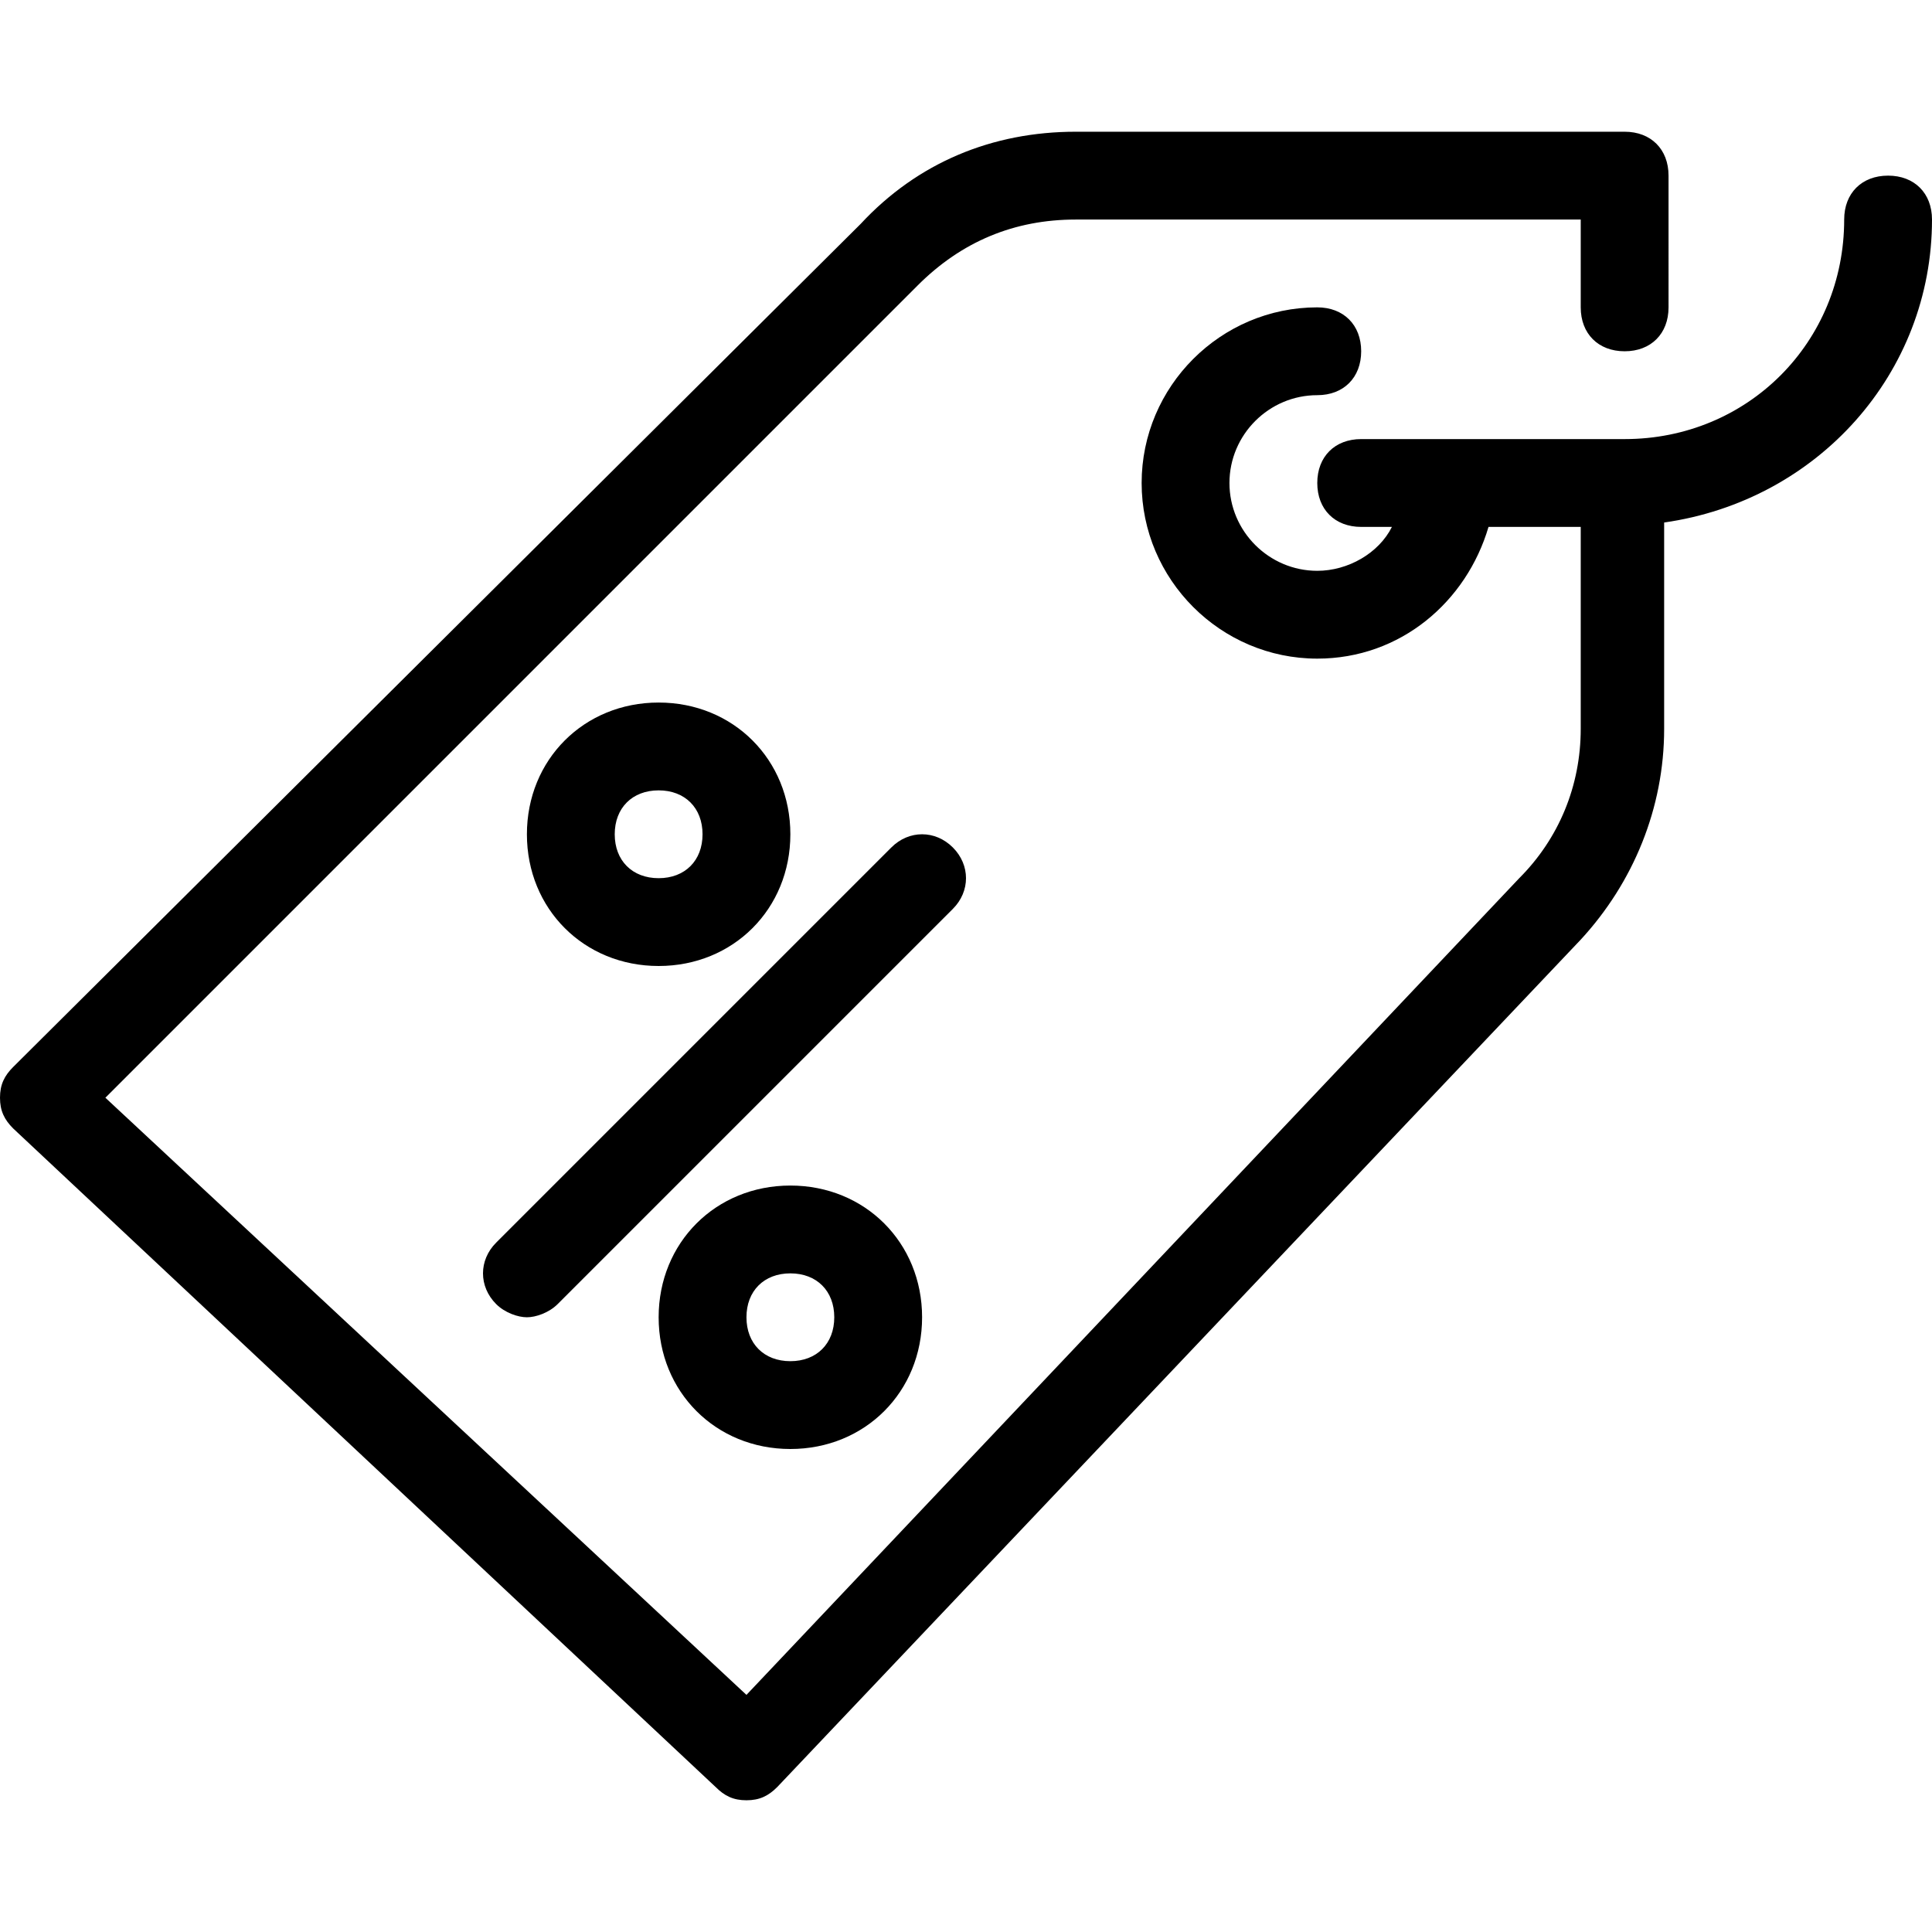
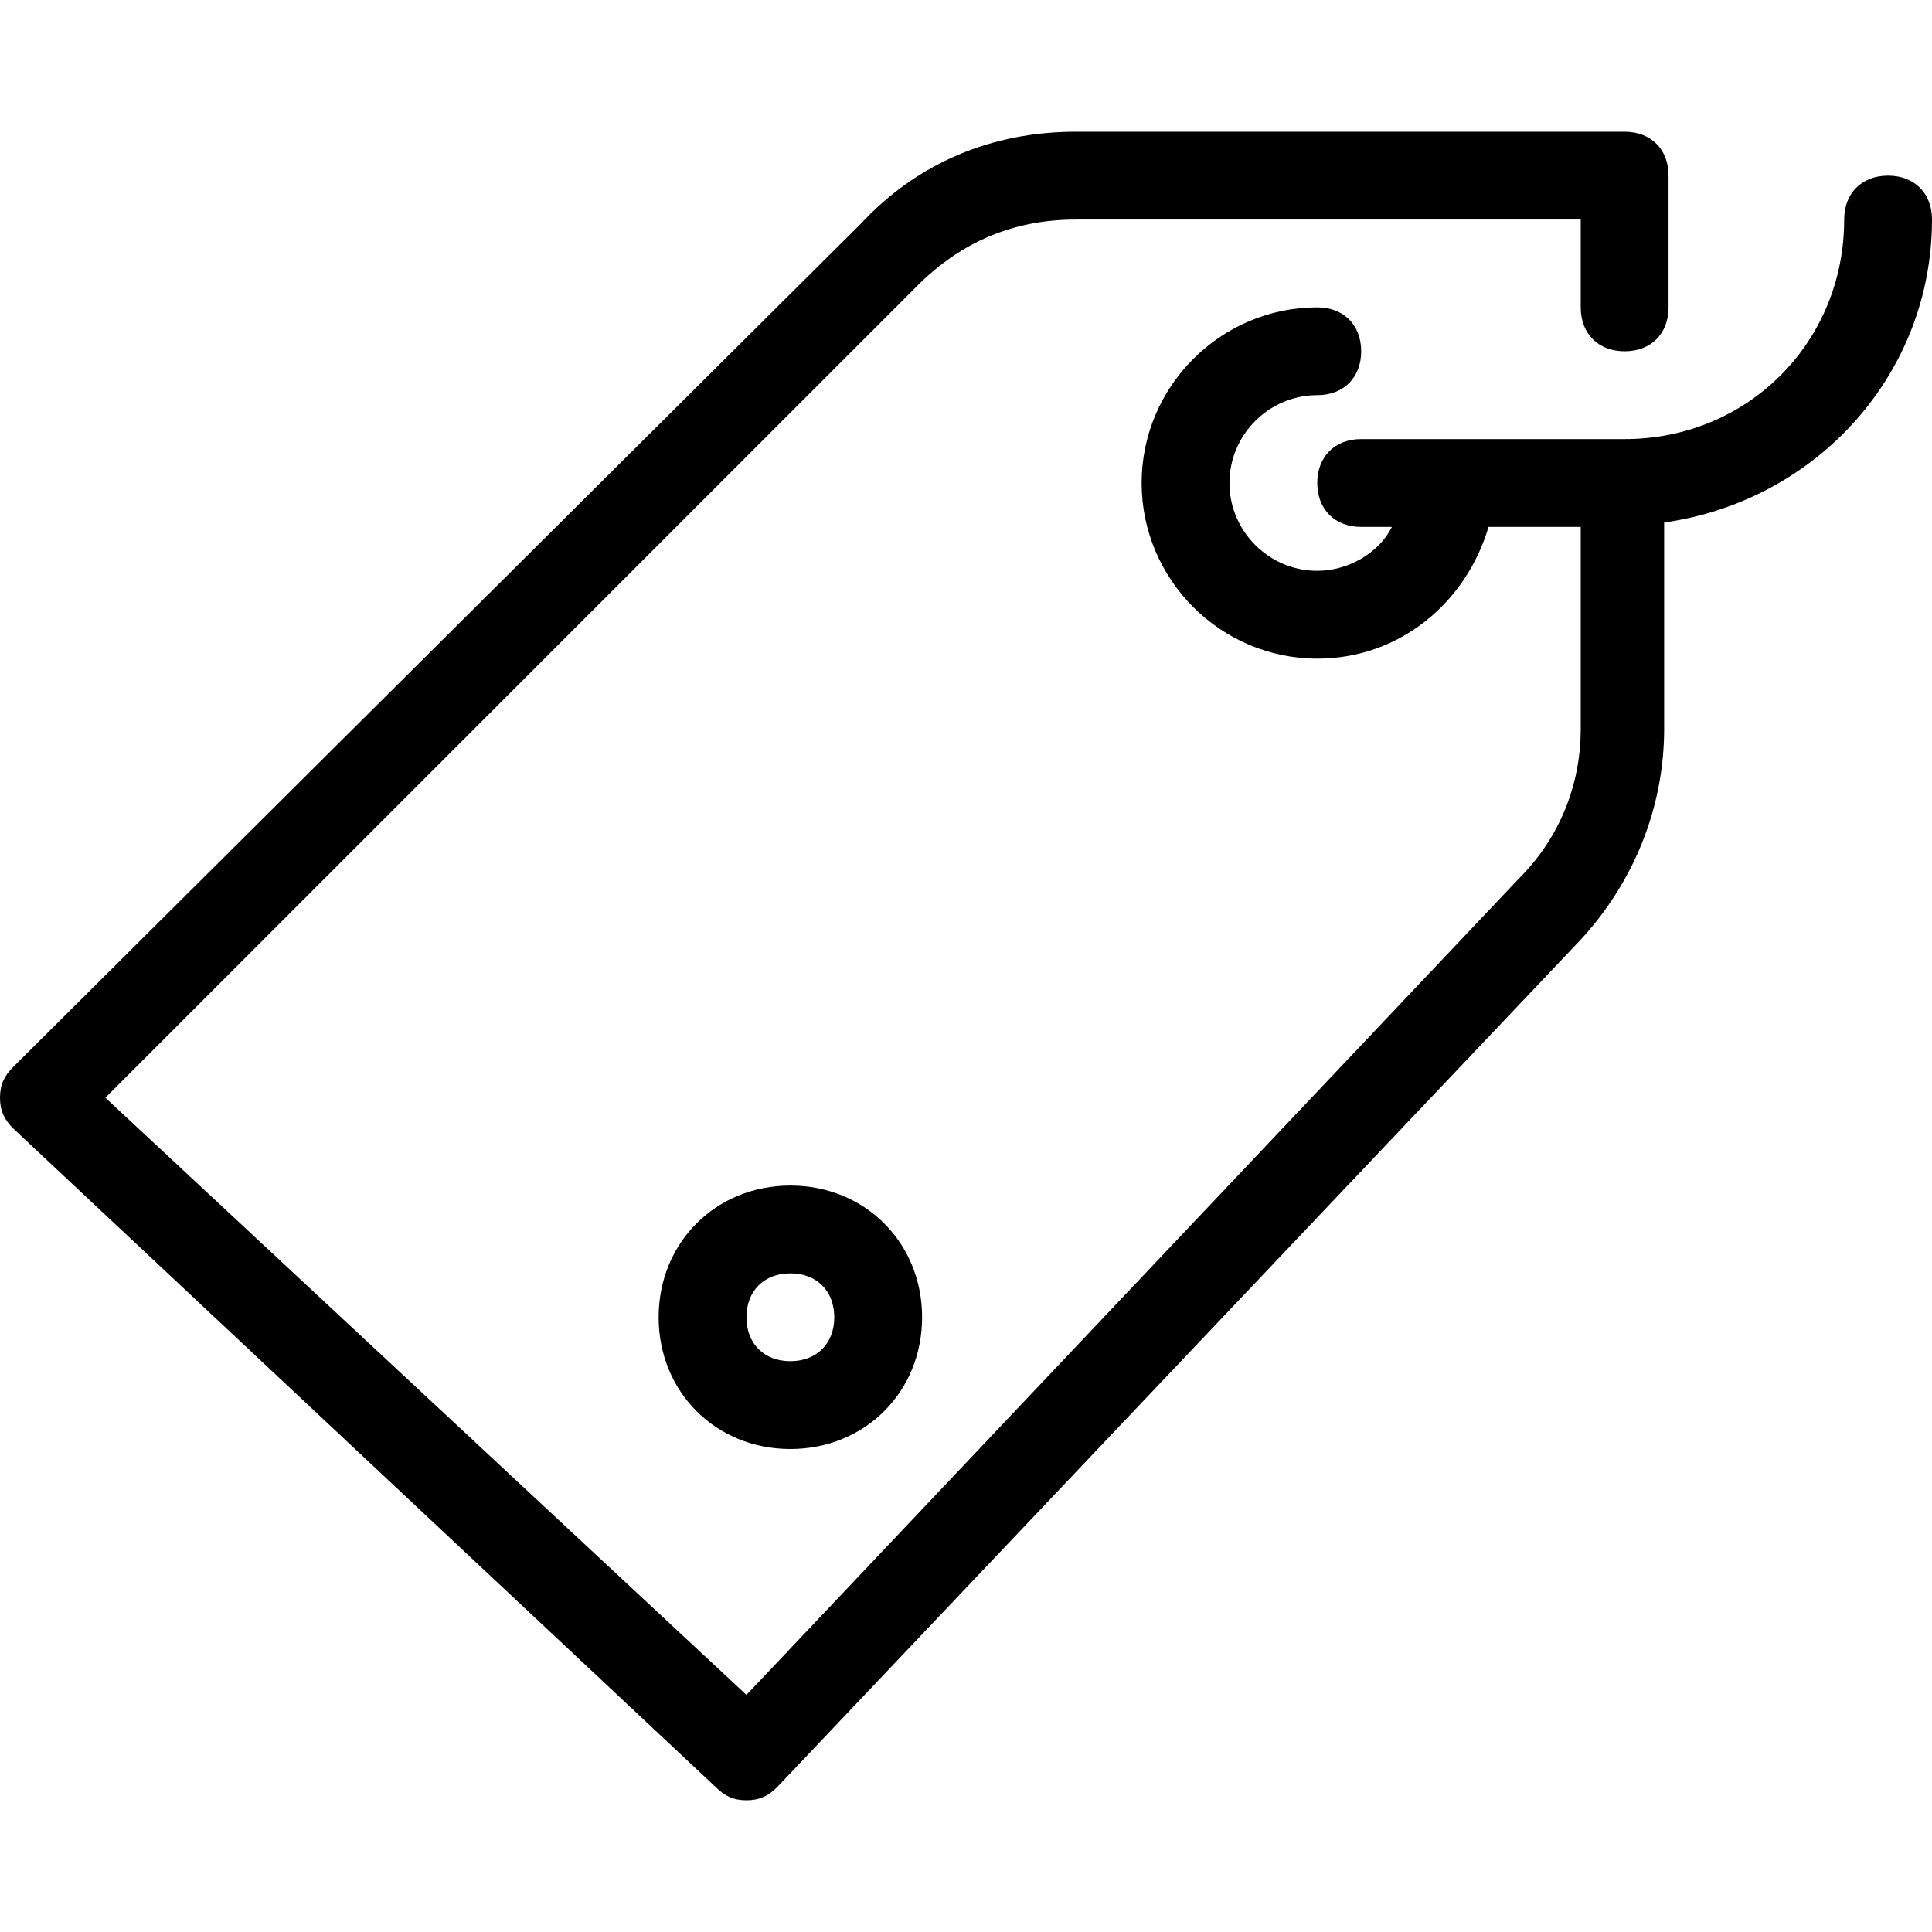
<svg xmlns="http://www.w3.org/2000/svg" fill="#000000" height="800px" width="800px" version="1.1" id="Layer_1" viewBox="0 0 512 512" xml:space="preserve">
  <g>
    <g>
-       <path d="M174.545,186.182c-19.782,0-34.909,15.127-34.909,34.909c0,19.782,15.127,34.909,34.909,34.909    s34.909-15.127,34.909-34.909C209.455,201.309,194.327,186.182,174.545,186.182z M174.545,232.727    c-6.982,0-11.636-4.655-11.636-11.636c0-6.982,4.655-11.636,11.636-11.636s11.636,4.655,11.636,11.636    C186.182,228.073,181.527,232.727,174.545,232.727z" />
-     </g>
+       </g>
  </g>
  <g>
    <g>
      <path d="M209.455,314.182c-19.782,0-34.909,15.127-34.909,34.909c0,19.782,15.127,34.909,34.909,34.909    c19.782,0,34.909-15.127,34.909-34.909C244.364,329.309,229.236,314.182,209.455,314.182z M209.455,360.727    c-6.982,0-11.636-4.655-11.636-11.636c0-6.982,4.655-11.636,11.636-11.636c6.982,0,11.636,4.655,11.636,11.636    C221.091,356.073,216.436,360.727,209.455,360.727z" />
    </g>
  </g>
  <g>
    <g>
-       <path d="M252.509,224.582c-4.655-4.655-11.636-4.655-16.291,0L131.491,329.309c-4.655,4.655-4.655,11.636,0,16.291    c2.327,2.327,5.818,3.491,8.145,3.491s5.818-1.164,8.146-3.491l104.727-104.727C257.164,236.218,257.164,229.236,252.509,224.582z    " />
-     </g>
+       </g>
  </g>
  <g>
    <g>
      <path d="M500.364,46.545c-6.982,0-11.636,4.655-11.636,11.636c0,32.582-25.6,58.182-58.182,58.182h-69.818    c-6.982,0-11.636,4.655-11.636,11.636s4.655,11.636,11.636,11.636h8.145c-3.491,6.982-11.636,11.636-19.782,11.636    c-12.8,0-23.273-10.473-23.273-23.273s10.473-23.273,23.273-23.273c6.982,0,11.636-4.655,11.636-11.636    c0-6.982-4.655-11.636-11.636-11.636c-25.6,0-46.545,20.945-46.545,46.545s20.945,46.545,46.545,46.545    c22.109,0,39.564-15.127,45.382-34.909h24.436v53.527c0,15.127-5.818,29.091-16.291,39.564l-204.8,216.436L27.927,290.909    L243.2,75.636C254.836,64,268.8,58.182,285.091,58.182h133.818v23.273c0,6.982,4.655,11.636,11.636,11.636    s11.636-4.655,11.636-11.636V46.545c0-6.982-4.655-11.636-11.636-11.636H285.091c-22.109,0-41.891,8.145-57.018,24.436    L3.491,282.764C1.164,285.091,0,287.418,0,290.909s1.164,5.818,3.491,8.145L189.673,473.6c2.327,2.327,4.655,3.491,8.145,3.491    s5.818-1.164,8.145-3.491l212.945-224.582c13.964-15.127,22.109-34.909,22.109-55.854v-54.691    C481.745,132.655,512,98.909,512,58.182C512,51.2,507.345,46.545,500.364,46.545z" />
    </g>
  </g>
</svg>